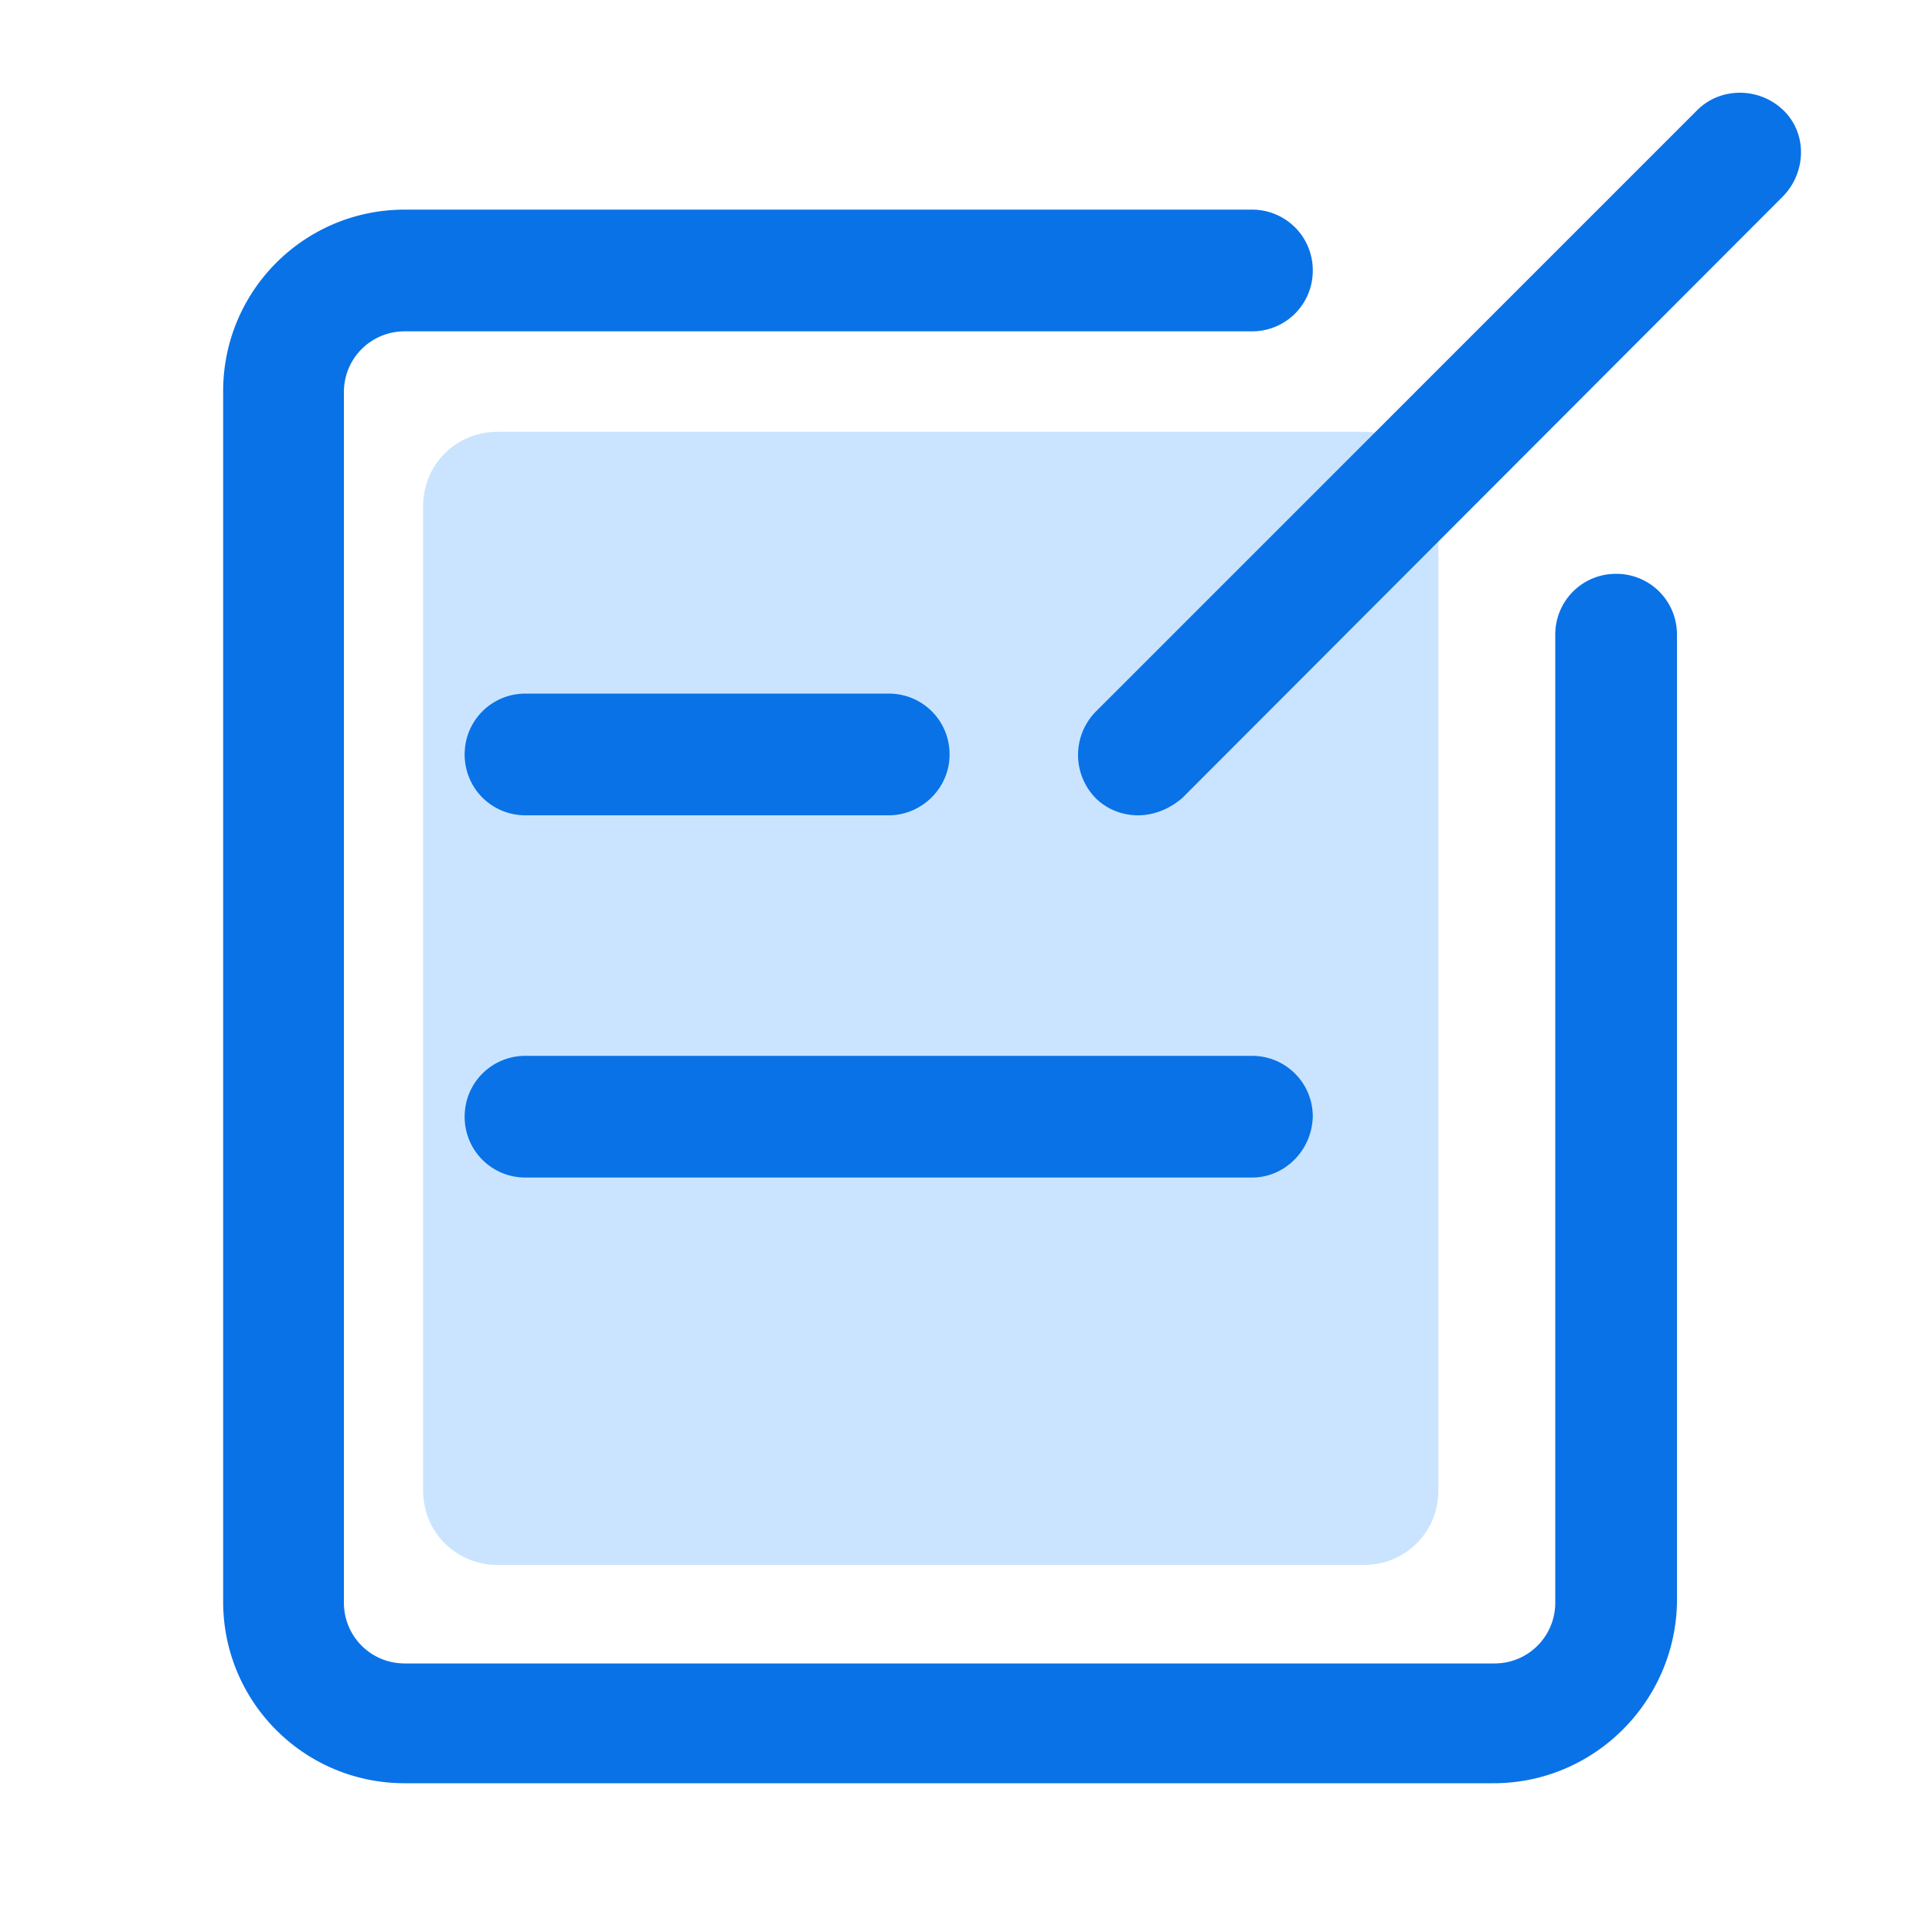
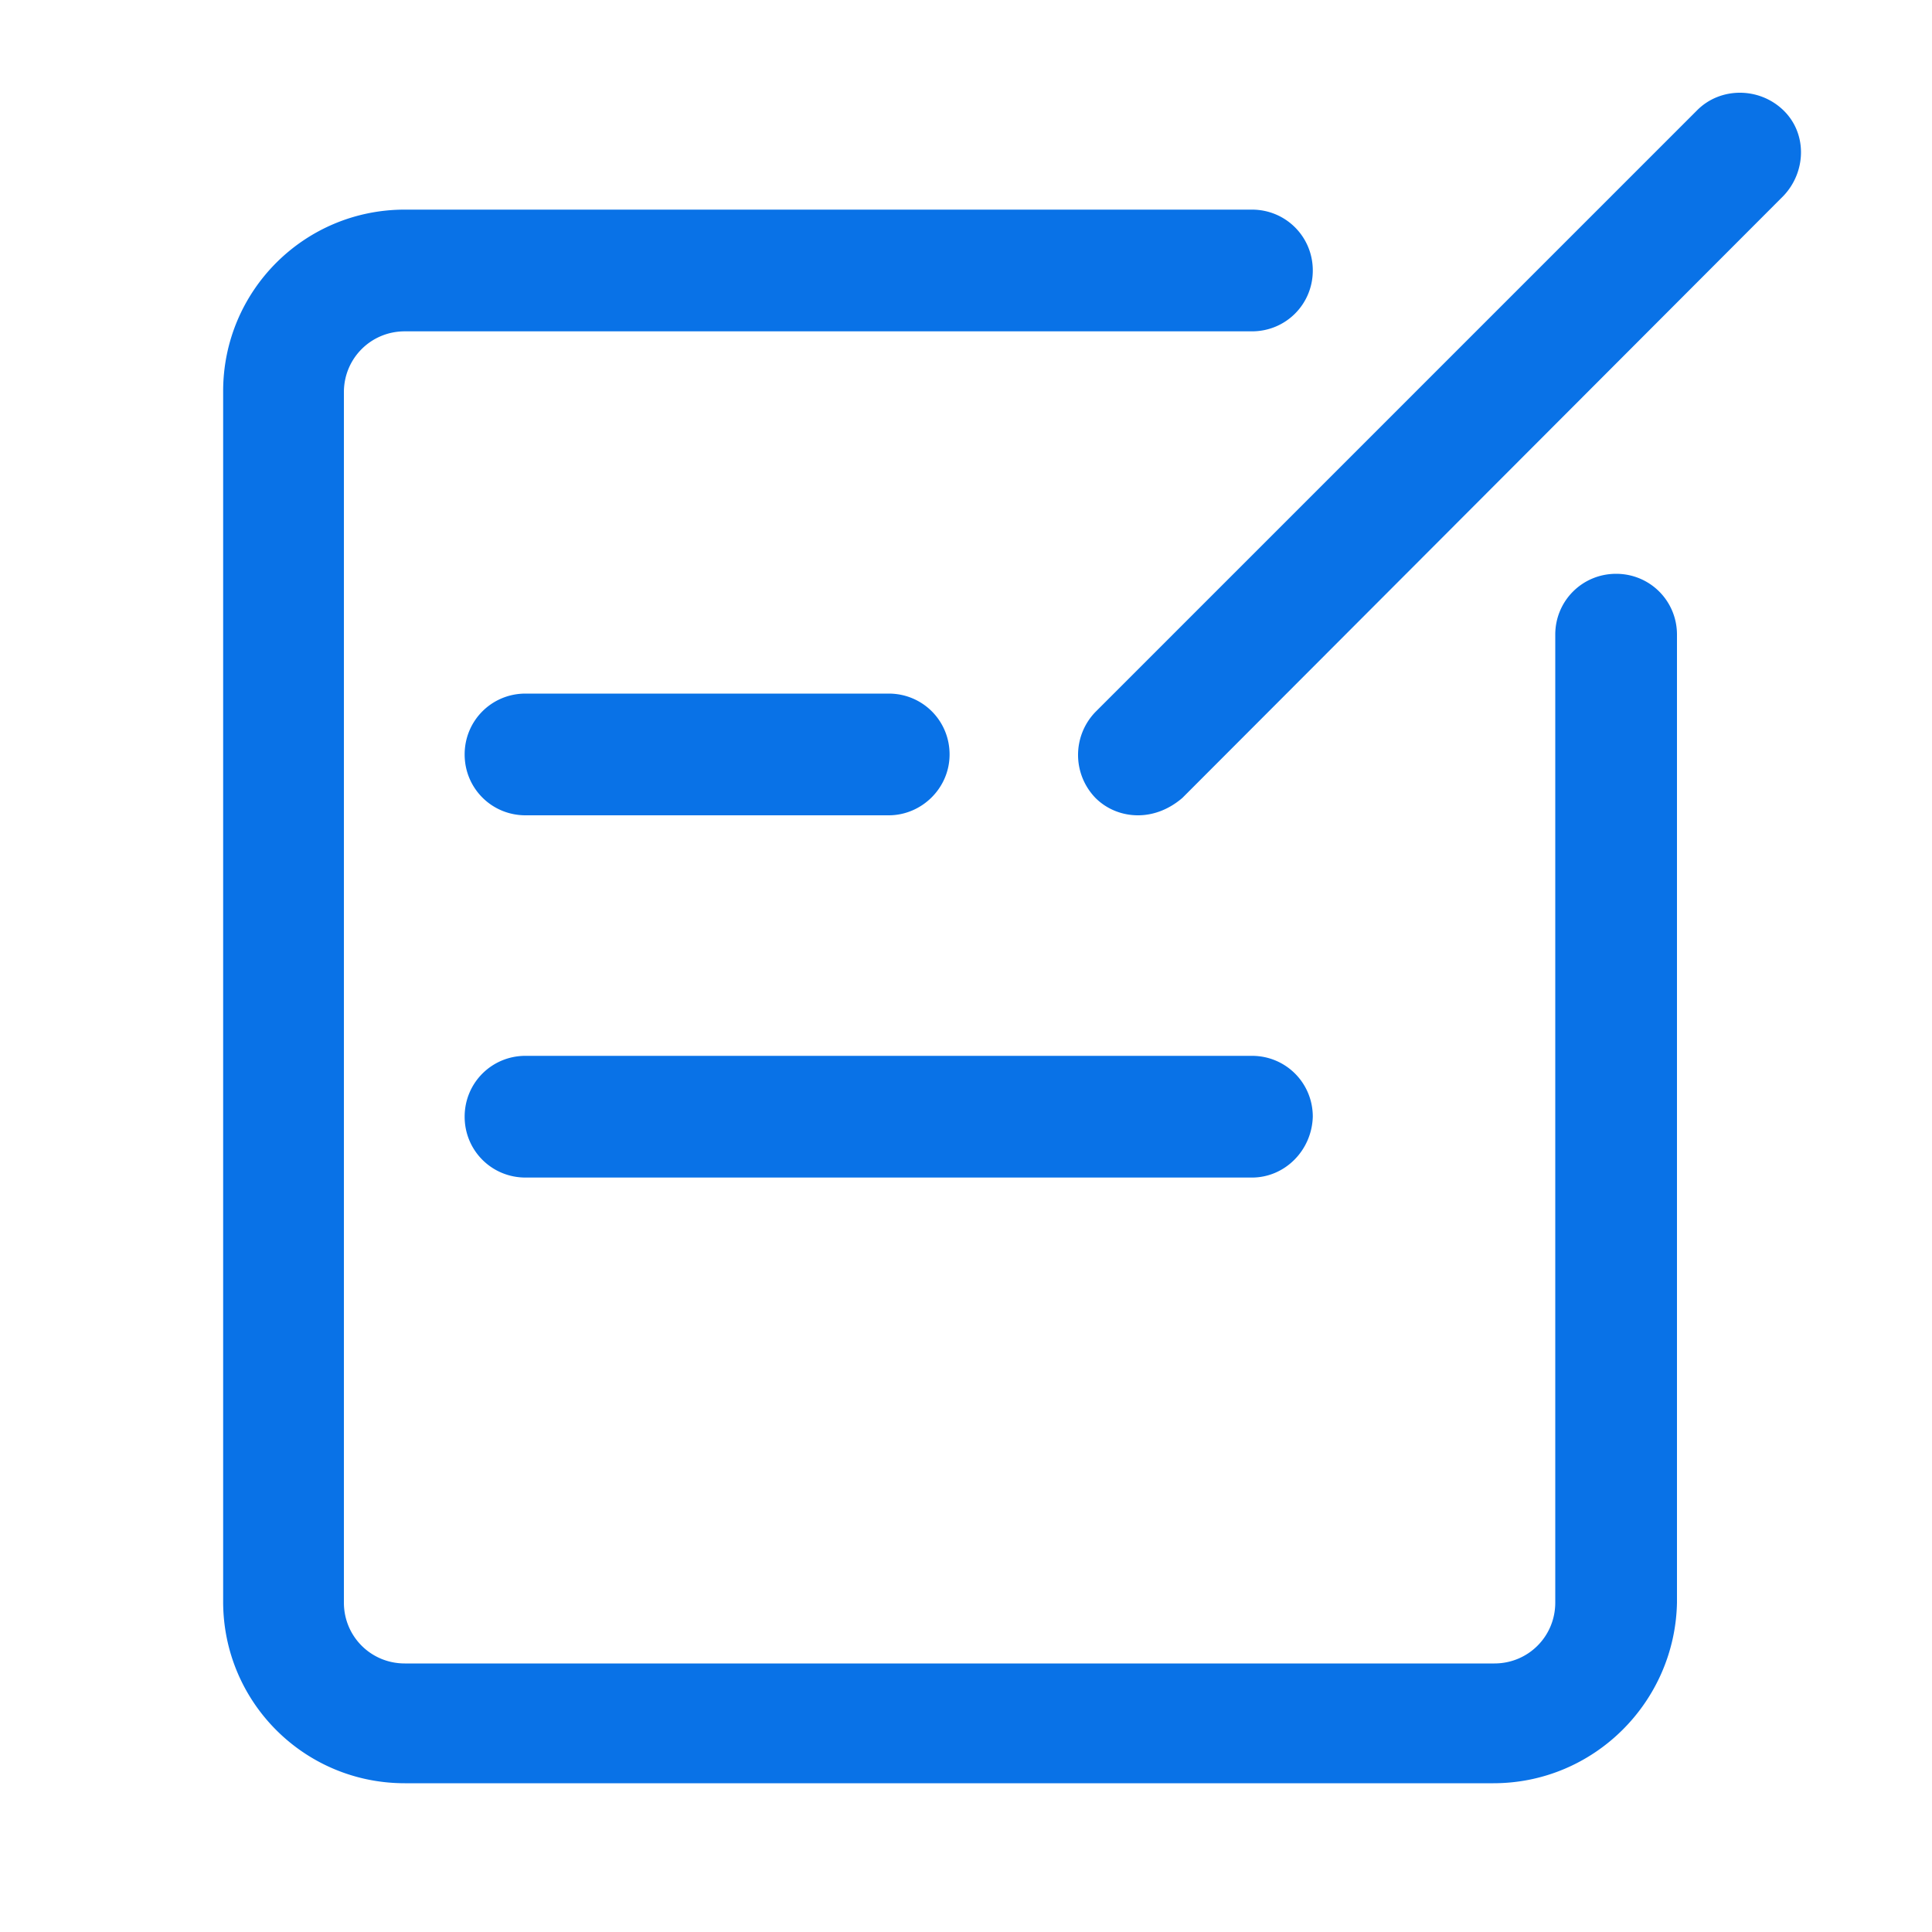
<svg xmlns="http://www.w3.org/2000/svg" t="1740486203329" class="icon" viewBox="0 0 1024 1024" version="1.1" p-id="3467" width="200" height="200">
-   <path d="M722.944 829.44H263.68c-22.016 0-39.424-17.408-39.424-39.424V268.288c0-22.016 17.408-39.424 39.424-39.424h459.264c22.016 0 39.424 17.408 39.424 39.424v521.728c0 22.016-17.408 39.424-39.424 39.424z" fill="#CAE4FF" p-id="3468" />
  <path d="M791.552 945.152H214.528c-53.248 0-96.256-43.008-96.256-96.256V207.36c0-53.248 43.008-96.256 96.256-96.256h449.024c17.92 0 32.256 14.336 32.256 32.256s-14.336 32.256-32.256 32.256H214.528c-17.92 0-32.256 14.336-32.256 32.256v641.536c0 17.92 14.336 32.256 32.256 32.256h577.536c17.92 0 32.256-14.336 32.256-32.256V336.384c0-17.92 14.336-32.256 32.256-32.256s32.256 14.336 32.256 32.256v513.024c-1.024 52.736-44.032 95.744-97.28 95.744zM603.136 432.128c-8.192 0-16.384-3.072-22.528-9.216a32.768 32.768 0 0 1 0-45.568l318.976-318.976c12.288-12.288 32.768-12.288 45.568 0s12.288 32.768 0 45.568l-318.464 318.976c-7.168 6.144-15.36 9.216-23.552 9.216z m-132.096 0H278.528c-17.92 0-32.256-14.336-32.256-32.256s14.336-32.256 32.256-32.256H471.04c17.92 0 32.256 14.336 32.256 32.256s-14.848 32.256-32.256 32.256z m192.512 192H278.528c-17.92 0-32.256-14.336-32.256-32.256s14.336-32.256 32.256-32.256h385.024c17.92 0 32.256 14.336 32.256 32.256-0.512 17.92-14.848 32.256-32.256 32.256z" fill="#0972E7" p-id="3469" />
</svg>